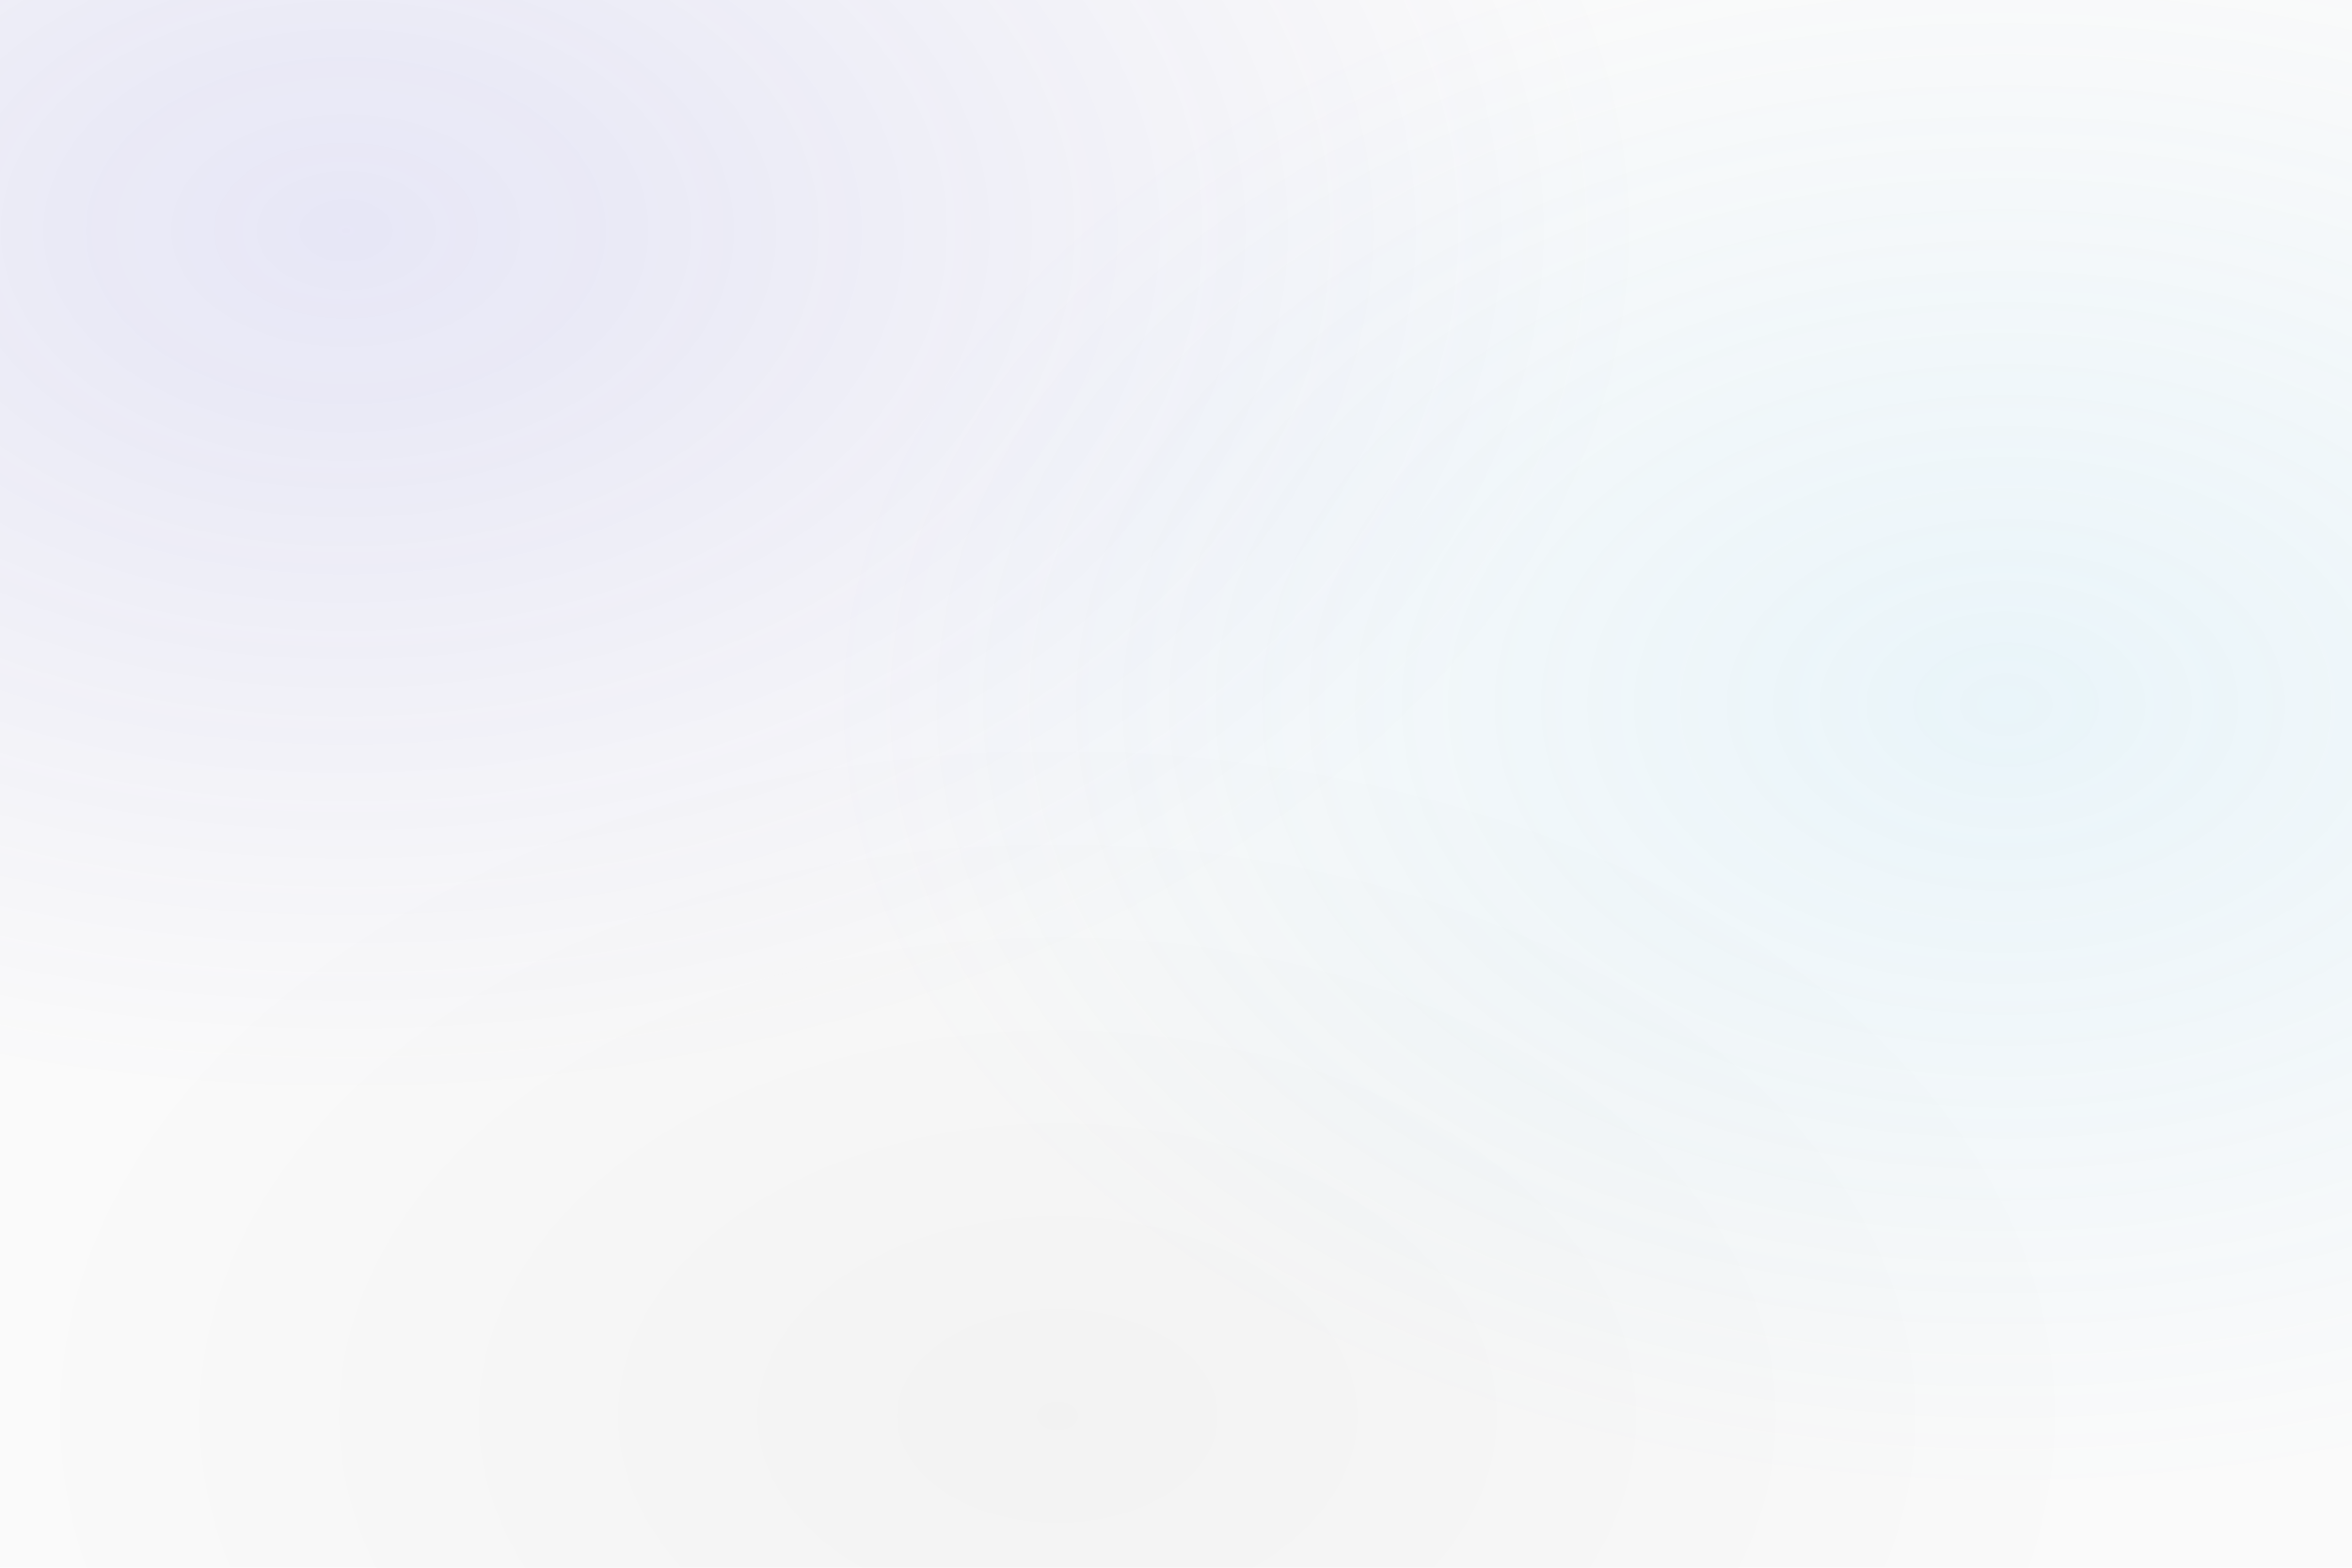
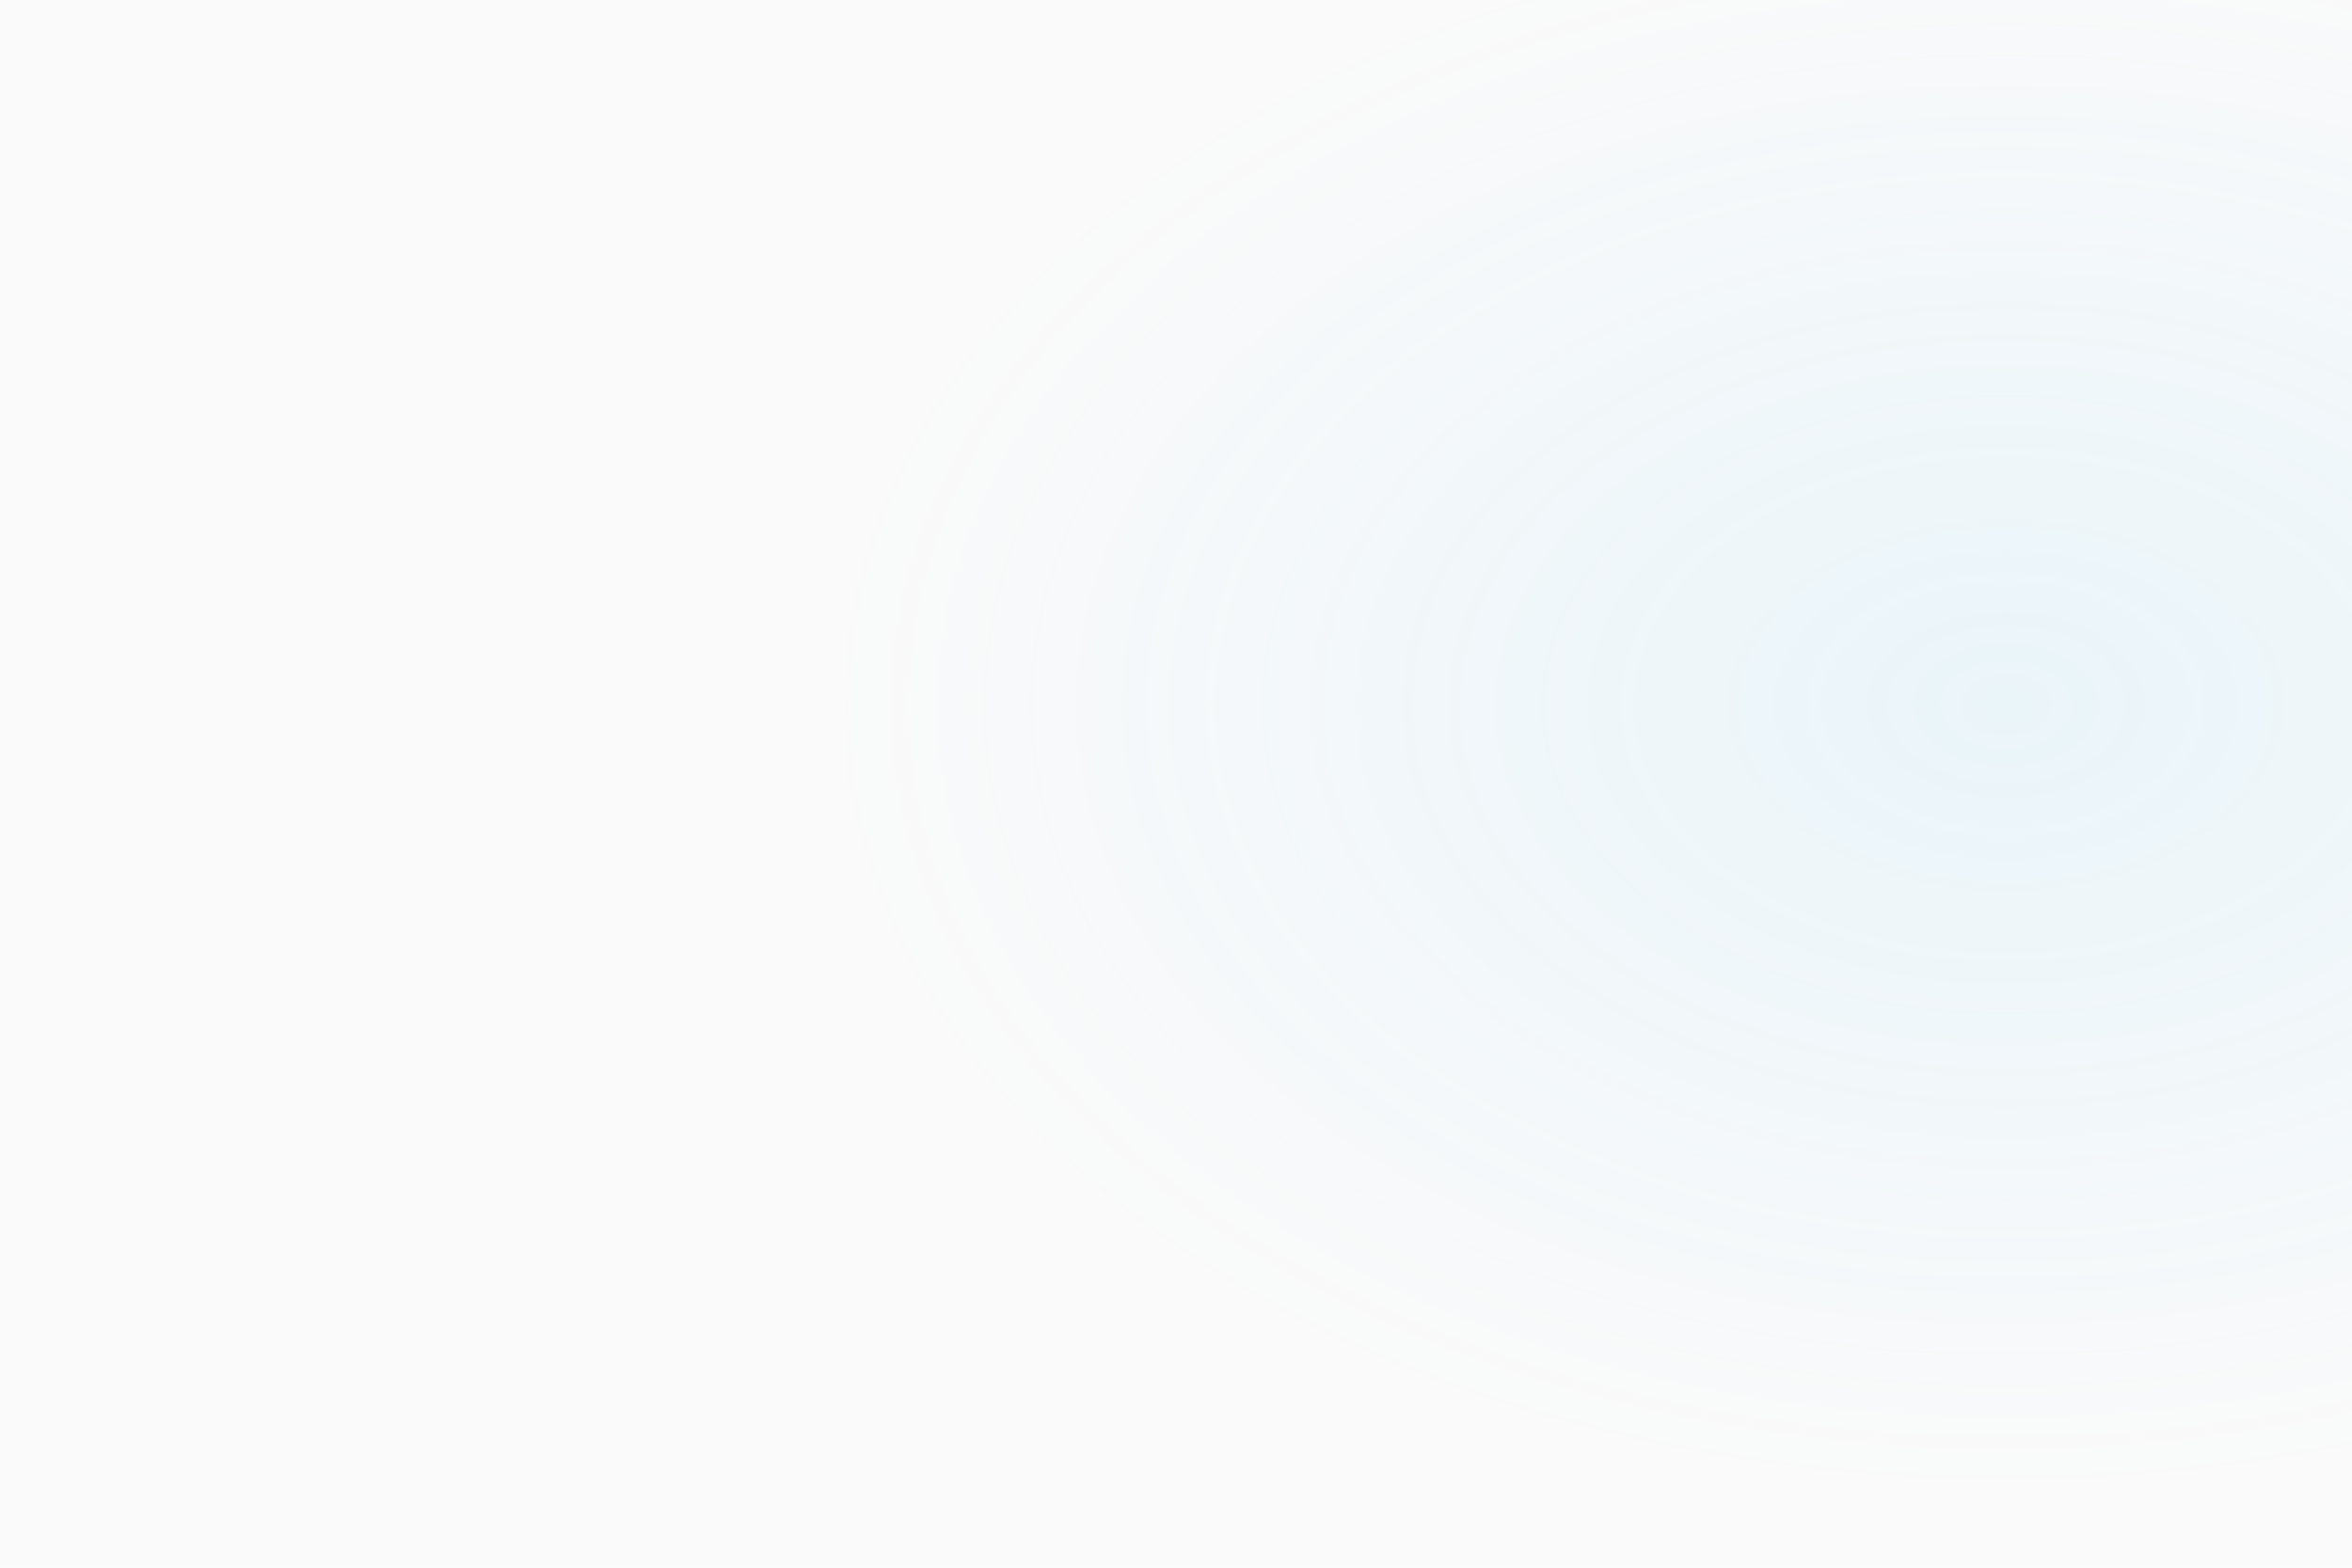
<svg xmlns="http://www.w3.org/2000/svg" viewBox="0 0 1200 800" preserveAspectRatio="xMidYMid slice">
  <rect width="100%" height="100%" fill="#FAFAFA" />
  <defs>
    <radialGradient id="purpleGlow" cx="15%" cy="15%" r="55%">
      <stop offset="0%" style="stop-color:#5856D6;stop-opacity:0.12" />
      <stop offset="50%" style="stop-color:#5856D6;stop-opacity:0.06" />
      <stop offset="100%" style="stop-color:#5856D6;stop-opacity:0" />
    </radialGradient>
    <radialGradient id="tealGlow" cx="85%" cy="45%" r="50%">
      <stop offset="0%" style="stop-color:#5AC8FA;stop-opacity:0.10" />
      <stop offset="50%" style="stop-color:#5AC8FA;stop-opacity:0.05" />
      <stop offset="100%" style="stop-color:#5AC8FA;stop-opacity:0" />
    </radialGradient>
    <radialGradient id="grayGlow" cx="45%" cy="90%" r="45%">
      <stop offset="0%" style="stop-color:#000000;stop-opacity:0.03" />
      <stop offset="50%" style="stop-color:#000000;stop-opacity:0.015" />
      <stop offset="100%" style="stop-color:#000000;stop-opacity:0" />
    </radialGradient>
  </defs>
-   <rect width="100%" height="100%" fill="url(#purpleGlow)" />
  <rect width="100%" height="100%" fill="url(#tealGlow)" />
-   <rect width="100%" height="100%" fill="url(#grayGlow)" />
</svg>